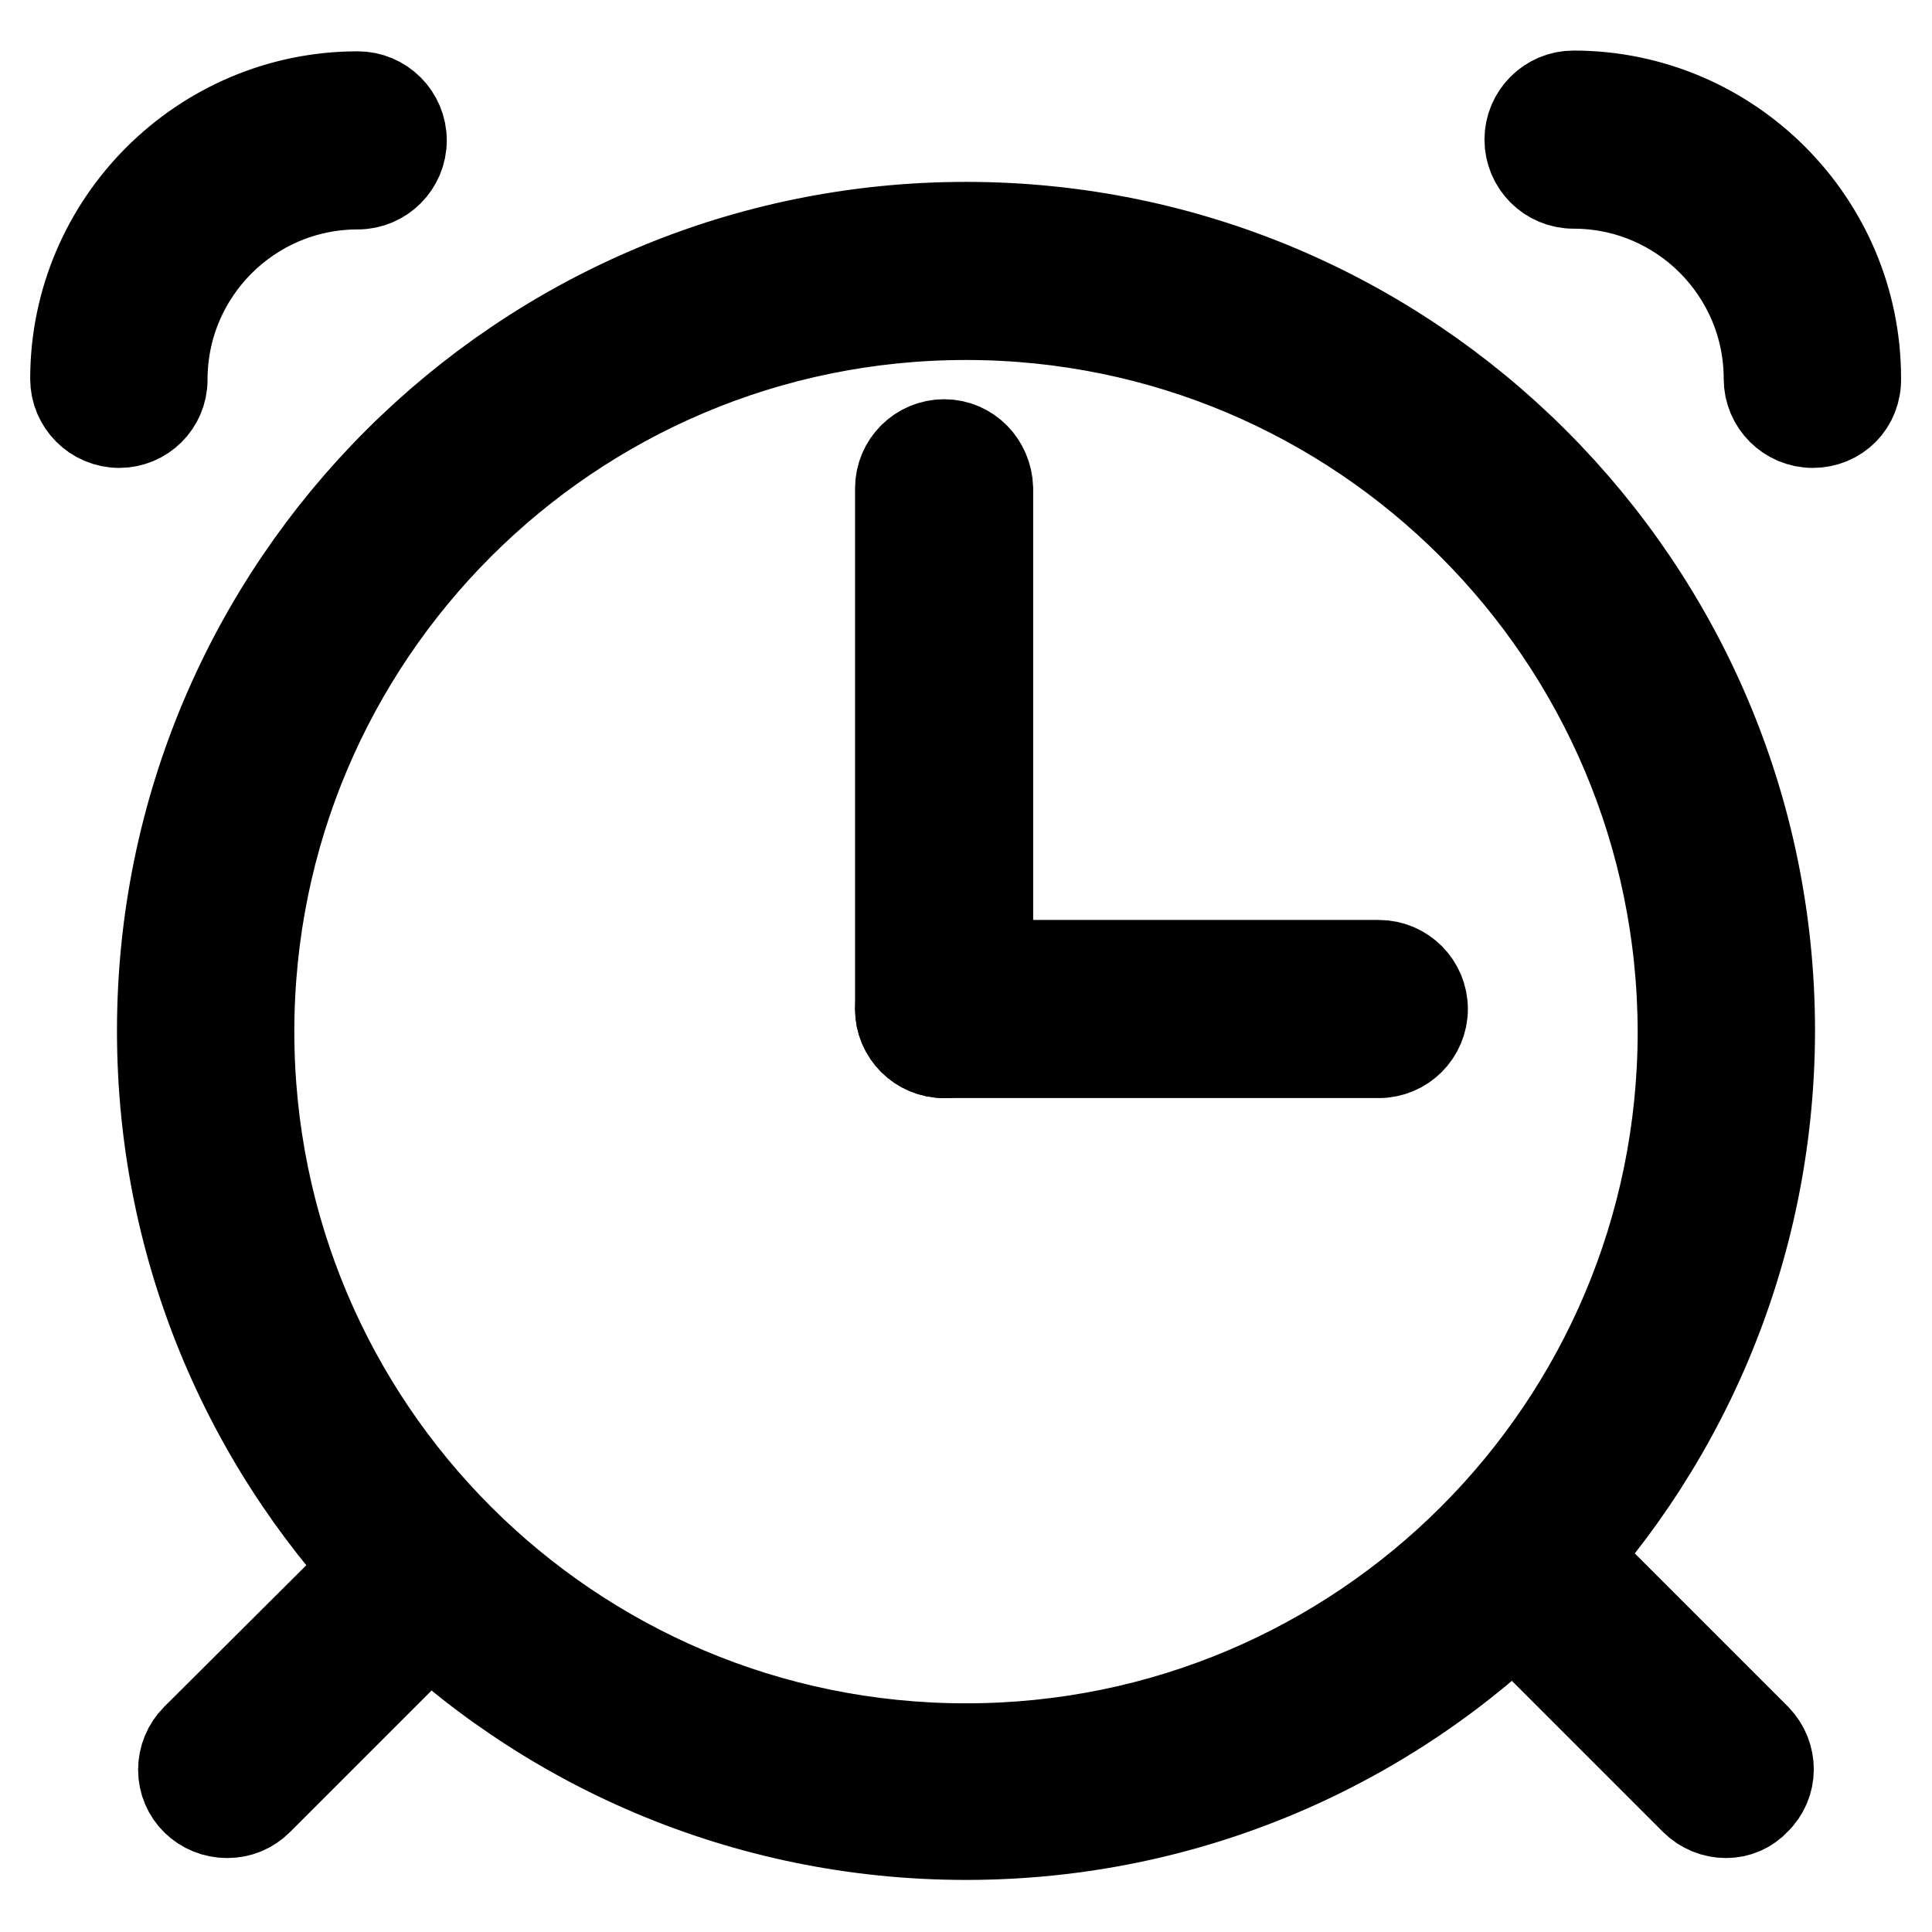
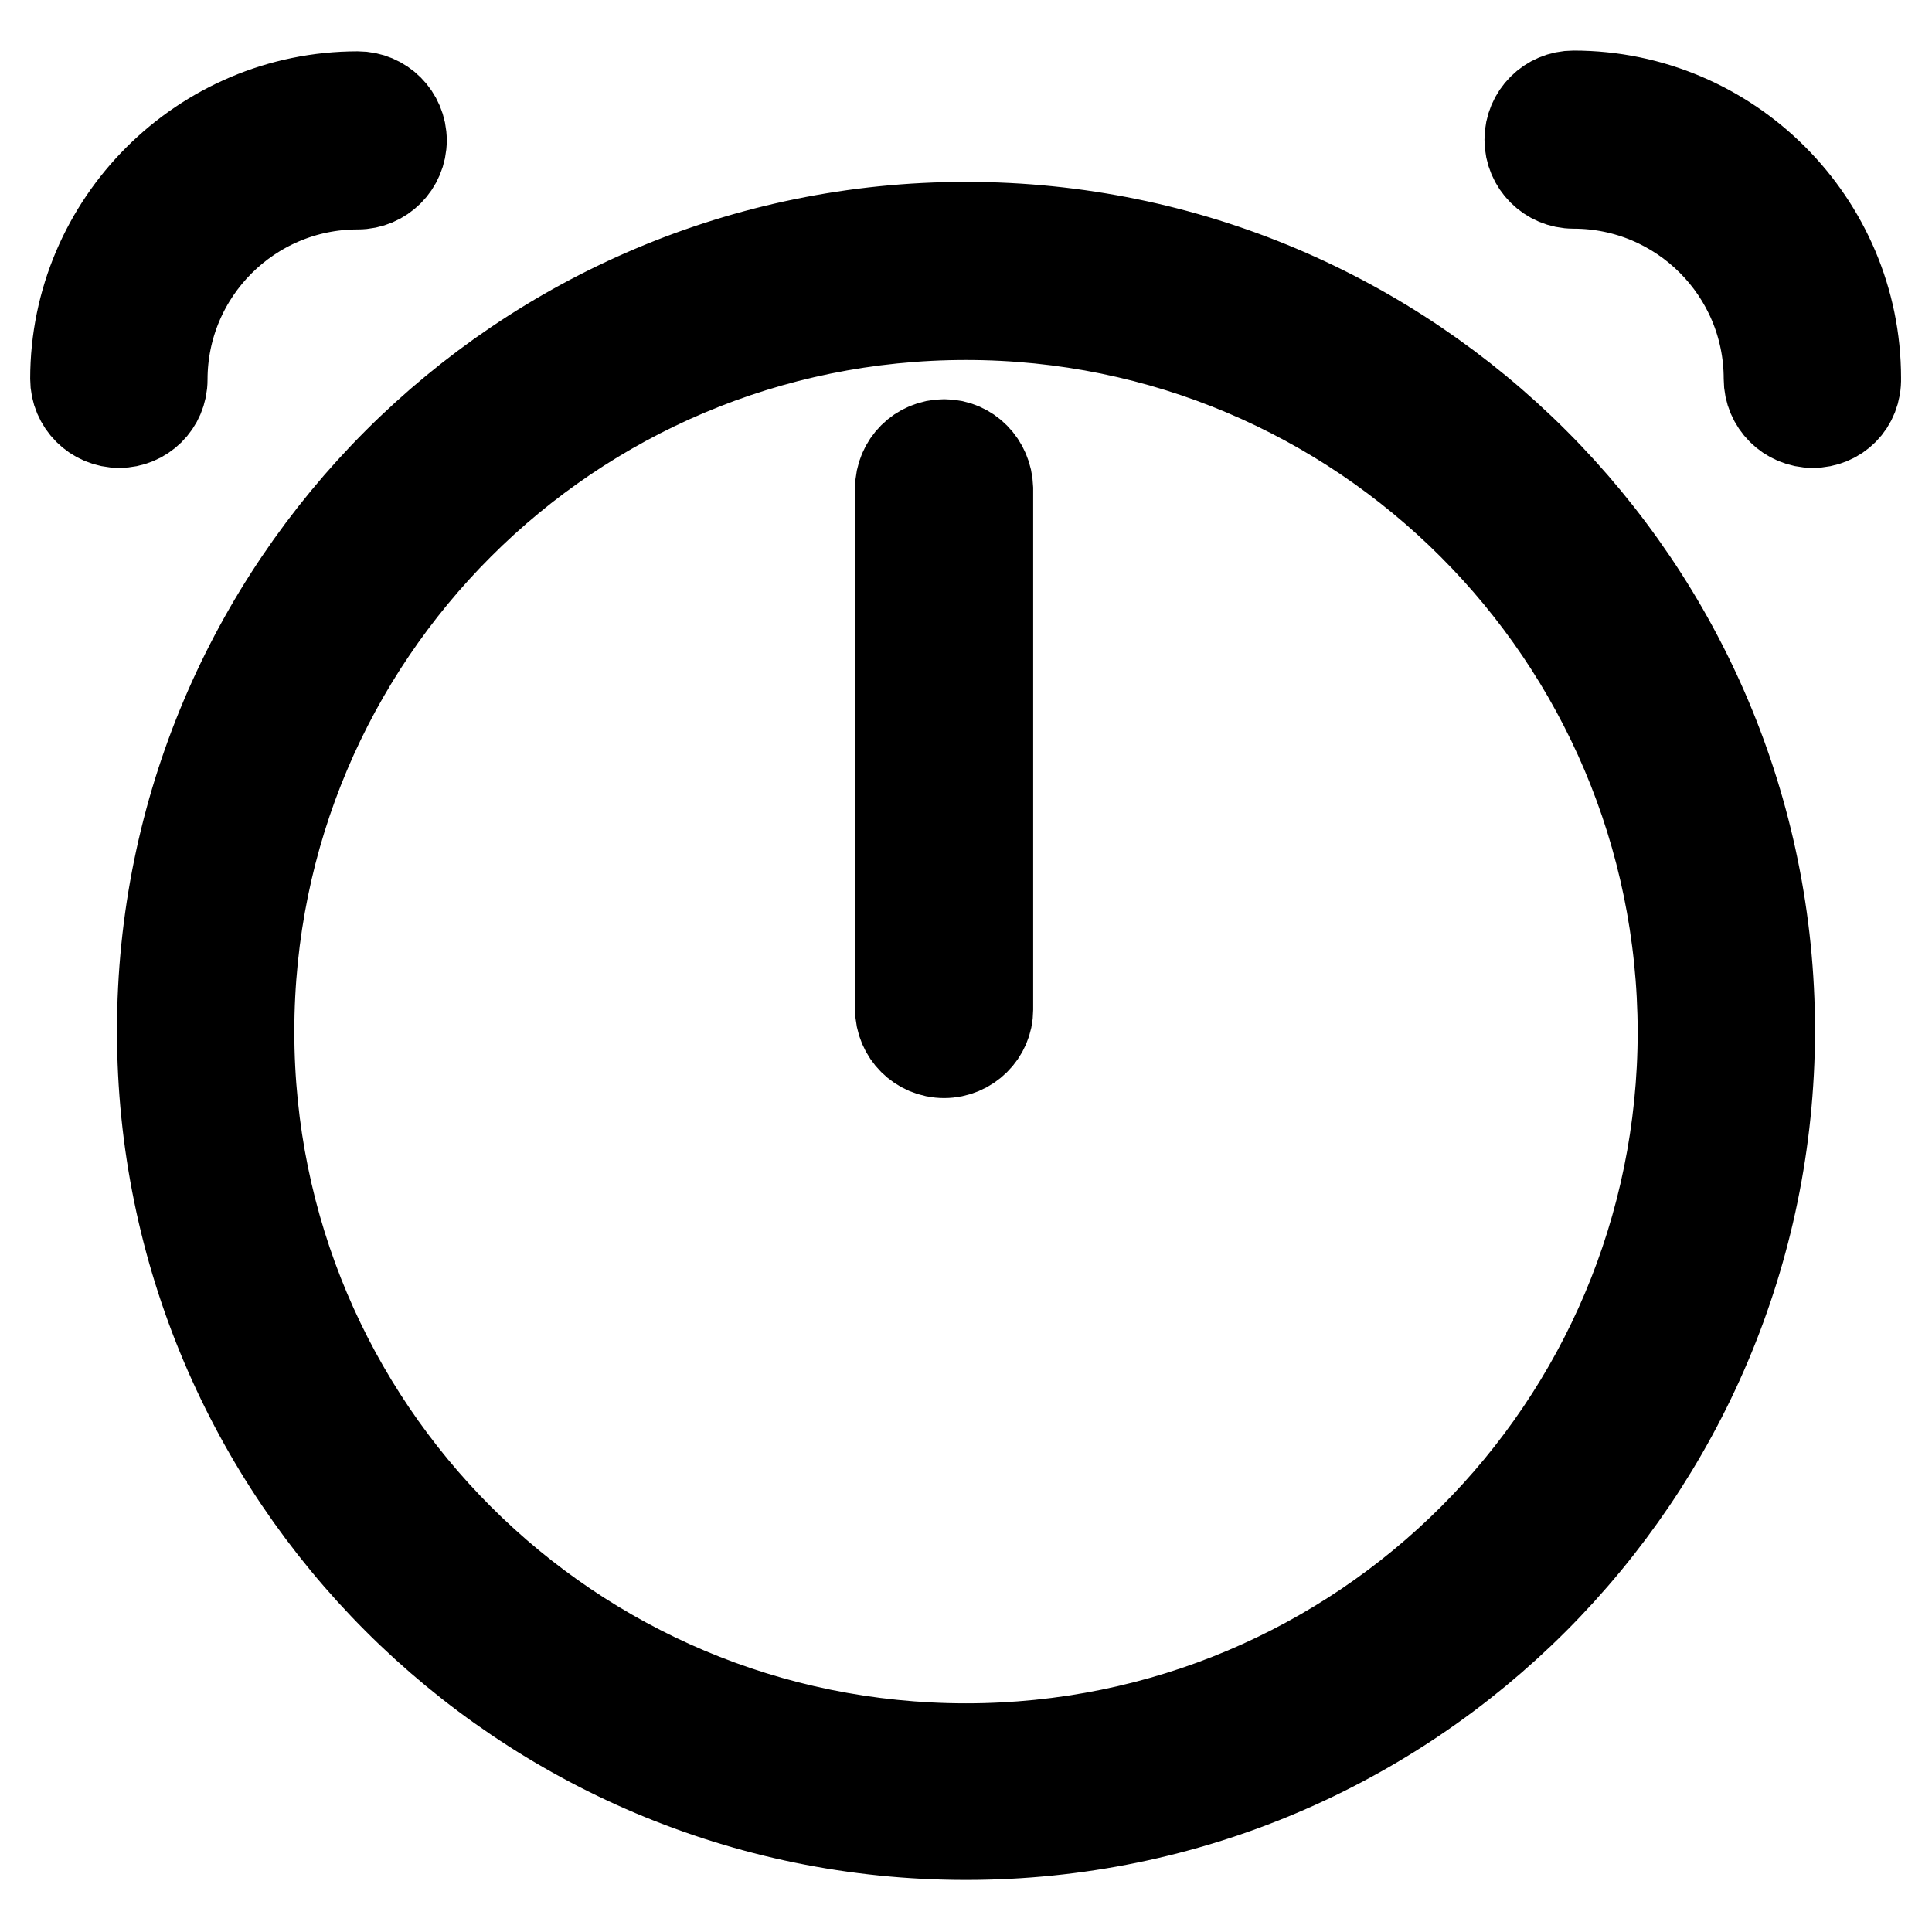
<svg xmlns="http://www.w3.org/2000/svg" version="1.1" x="0px" y="0px" viewBox="0 0 256 256" enable-background="new 0 0 256 256" xml:space="preserve">
  <g>
    <path stroke-width="12" fill-opacity="0" stroke="#000000" d="M125.1,139.5c-3.2,0-5.8-2.6-5.8-5.8l0,0V64.7c0-3.2,2.6-5.8,5.8-5.8c3.2,0,5.7,2.6,5.8,5.8v69.1 C130.9,136.9,128.3,139.5,125.1,139.5L125.1,139.5z" />
-     <path stroke-width="12" fill-opacity="0" stroke="#000000" d="M182.7,139.5h-57.6c-3.2,0-5.8-2.6-5.8-5.8s2.6-5.8,5.8-5.8h57.6c3.2,0,5.8,2.6,5.8,5.8 S185.9,139.5,182.7,139.5z M30.1,240.2c-3.2,0-5.8-2.5-5.8-5.7c0-1.5,0.6-3,1.7-4.1L52,204.5c2.4-2.1,6-1.8,8.1,0.6 c1.8,2.2,1.8,5.3,0,7.5l-25.9,25.9C33.1,239.6,31.7,240.2,30.1,240.2z M228.7,240.2c-1.5,0-3-0.6-4.1-1.7l-25.9-25.9 c-2.1-2.4-1.8-6,0.6-8.1c2.2-1.8,5.3-1.8,7.5,0l25.9,25.9c2.2,2.3,2.2,5.9-0.1,8.1C231.6,239.6,230.2,240.2,228.7,240.2z" />
    <path stroke-width="12" fill-opacity="0" stroke="#000000" d="M128,243.1c-58.8,0-106.5-47.7-106.5-106.5C21.5,77.8,69.2,30.1,128,30.1c58.8,0,106.5,47.7,106.5,106.5 C234.4,195.4,186.8,243.1,128,243.1z M128,41.7c-52.5,0-95,42.5-95,95c0,52.5,42.5,95,95,95c52.5,0,95-42.5,95-95 C222.9,84.2,180.4,41.7,128,41.7L128,41.7z M15.8,56c-3.2,0-5.8-2.6-5.8-5.8l0,0c0-20.6,16.8-37.4,37.4-37.4c3.2,0,5.8,2.6,5.8,5.8 c0,3.2-2.6,5.8-5.8,5.8c-14.3,0-25.9,11.6-25.9,25.9C21.5,53.5,18.9,56,15.8,56L15.8,56z M240.2,56c-3.2,0-5.8-2.6-5.8-5.8l0,0 c0-14.3-11.6-25.9-25.9-25.9l0,0c-3.2,0-5.8-2.6-5.8-5.8c0-3.2,2.6-5.8,5.8-5.8c20.6,0,37.4,16.8,37.4,37.4 C246,53.5,243.4,56,240.2,56L240.2,56L240.2,56z" />
  </g>
</svg>